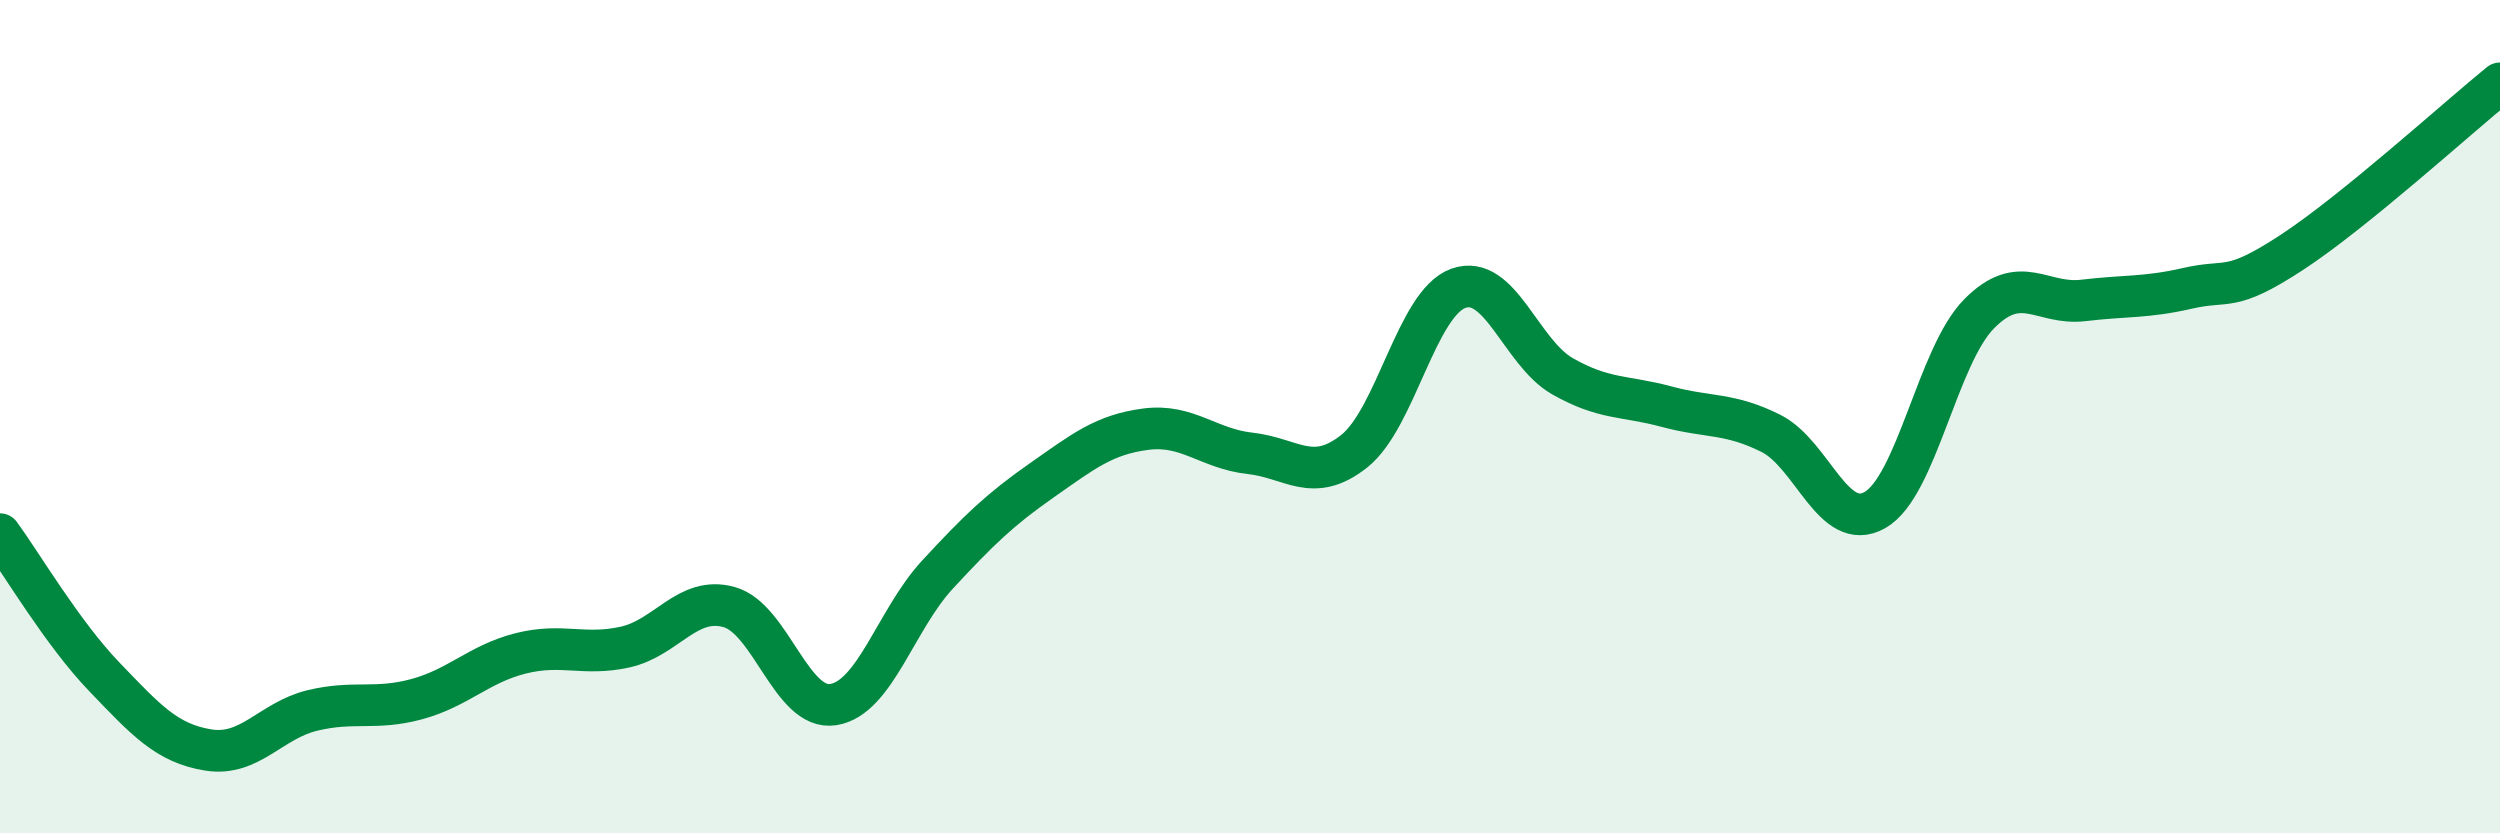
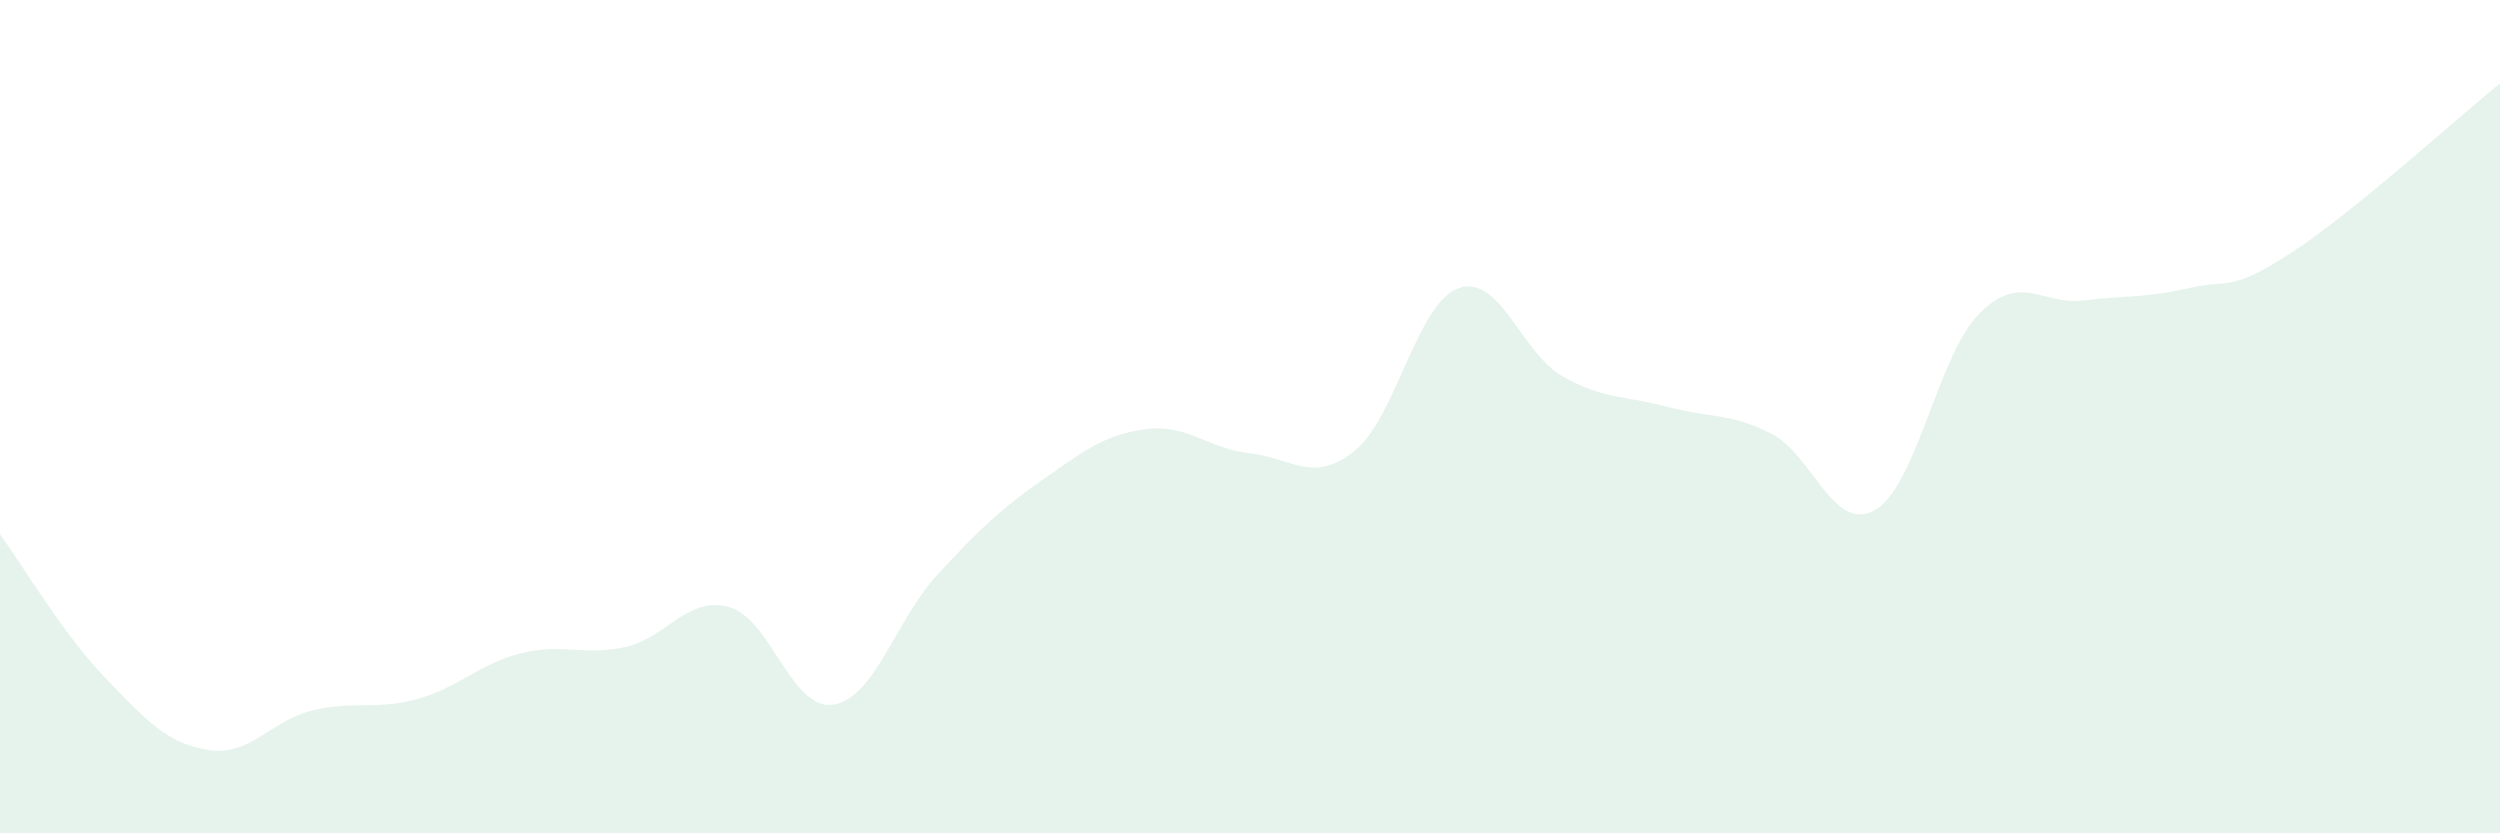
<svg xmlns="http://www.w3.org/2000/svg" width="60" height="20" viewBox="0 0 60 20">
  <path d="M 0,12.82 C 0.5,13.5 1.5,15.2 2.5,16.24 C 3.5,17.28 4,17.84 5,18 C 6,18.16 6.5,17.29 7.5,17.05 C 8.5,16.81 9,17.05 10,16.78 C 11,16.51 11.5,15.93 12.5,15.68 C 13.5,15.43 14,15.75 15,15.53 C 16,15.31 16.5,14.29 17.5,14.57 C 18.5,14.85 19,17.07 20,16.91 C 21,16.75 21.5,14.87 22.5,13.79 C 23.5,12.71 24,12.23 25,11.53 C 26,10.83 26.5,10.43 27.5,10.3 C 28.5,10.17 29,10.77 30,10.88 C 31,10.99 31.5,11.62 32.5,10.83 C 33.5,10.04 34,7.28 35,6.92 C 36,6.56 36.5,8.46 37.5,9.03 C 38.5,9.6 39,9.49 40,9.76 C 41,10.03 41.5,9.9 42.5,10.4 C 43.5,10.9 44,12.81 45,12.24 C 46,11.67 46.5,8.54 47.5,7.53 C 48.5,6.52 49,7.33 50,7.21 C 51,7.09 51.5,7.15 52.5,6.92 C 53.5,6.69 53.5,7.04 55,6.06 C 56.5,5.08 59,2.81 60,2L60 20L0 20Z" fill="#008740" opacity="0.1" stroke-linecap="round" stroke-linejoin="round" />
-   <path d="M 0,12.82 C 0.5,13.5 1.5,15.2 2.5,16.24 C 3.5,17.28 4,17.84 5,18 C 6,18.16 6.5,17.29 7.5,17.05 C 8.5,16.81 9,17.05 10,16.78 C 11,16.51 11.5,15.93 12.5,15.68 C 13.5,15.43 14,15.75 15,15.53 C 16,15.31 16.5,14.29 17.5,14.57 C 18.5,14.85 19,17.07 20,16.91 C 21,16.75 21.5,14.87 22.5,13.79 C 23.5,12.71 24,12.23 25,11.53 C 26,10.83 26.5,10.43 27.5,10.3 C 28.5,10.17 29,10.77 30,10.88 C 31,10.99 31.5,11.62 32.5,10.83 C 33.5,10.04 34,7.28 35,6.92 C 36,6.56 36.5,8.46 37.5,9.03 C 38.5,9.6 39,9.49 40,9.76 C 41,10.03 41.5,9.9 42.5,10.4 C 43.5,10.9 44,12.81 45,12.24 C 46,11.67 46.5,8.54 47.5,7.53 C 48.5,6.52 49,7.33 50,7.21 C 51,7.09 51.5,7.15 52.5,6.92 C 53.5,6.69 53.5,7.04 55,6.06 C 56.5,5.08 59,2.81 60,2" stroke="#008740" stroke-width="1" fill="none" stroke-linecap="round" stroke-linejoin="round" />
</svg>